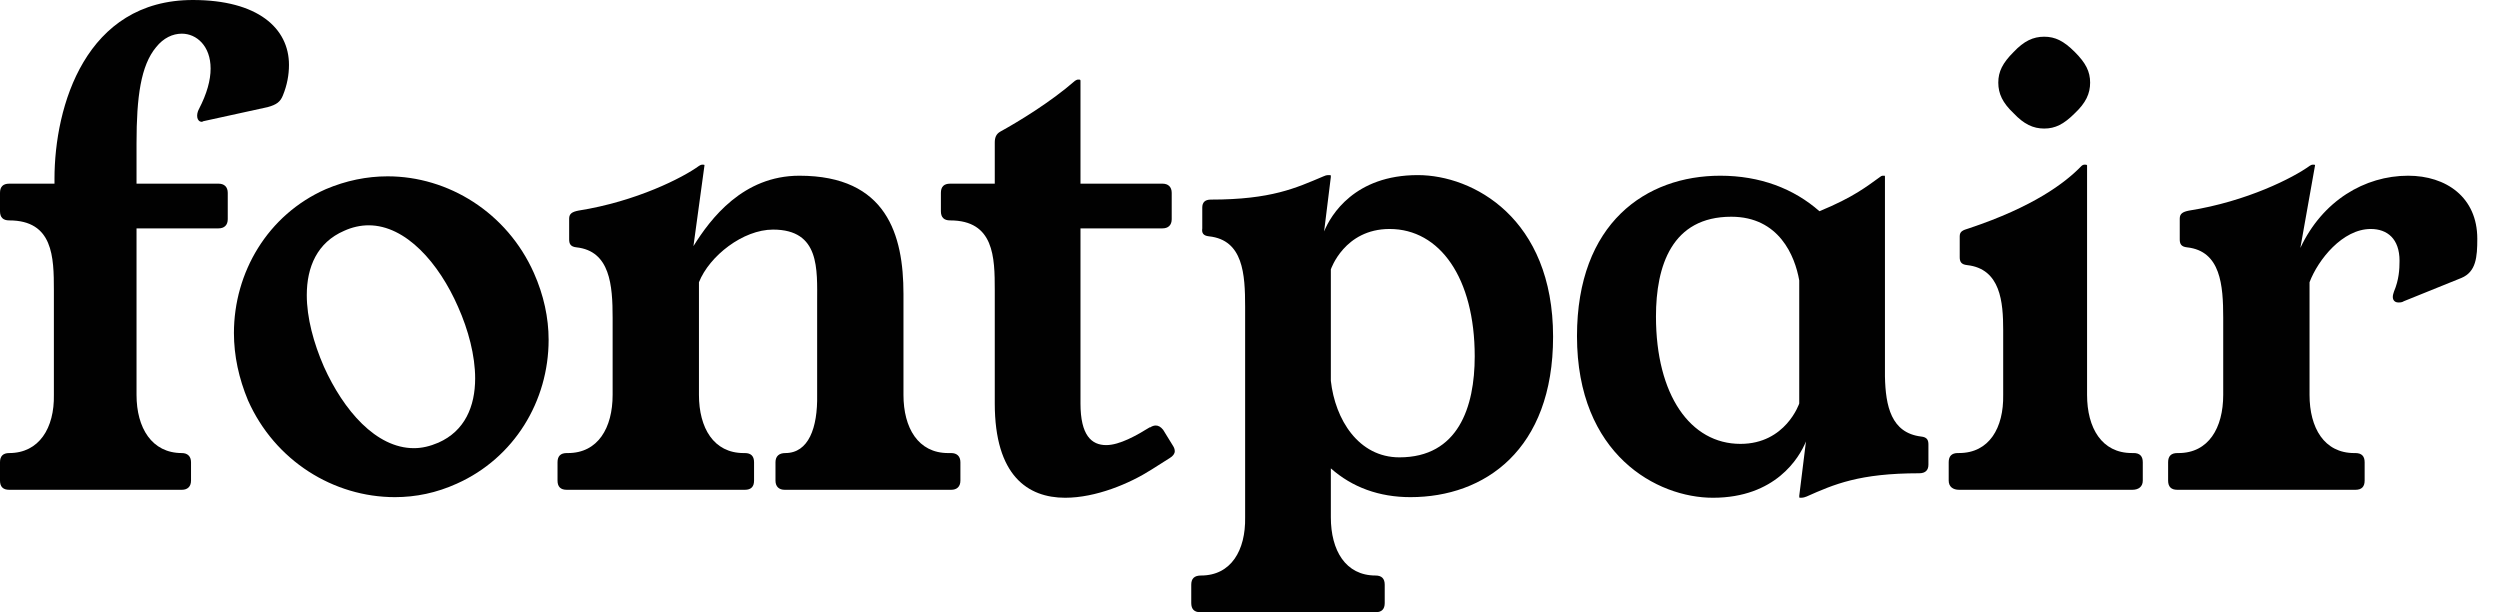
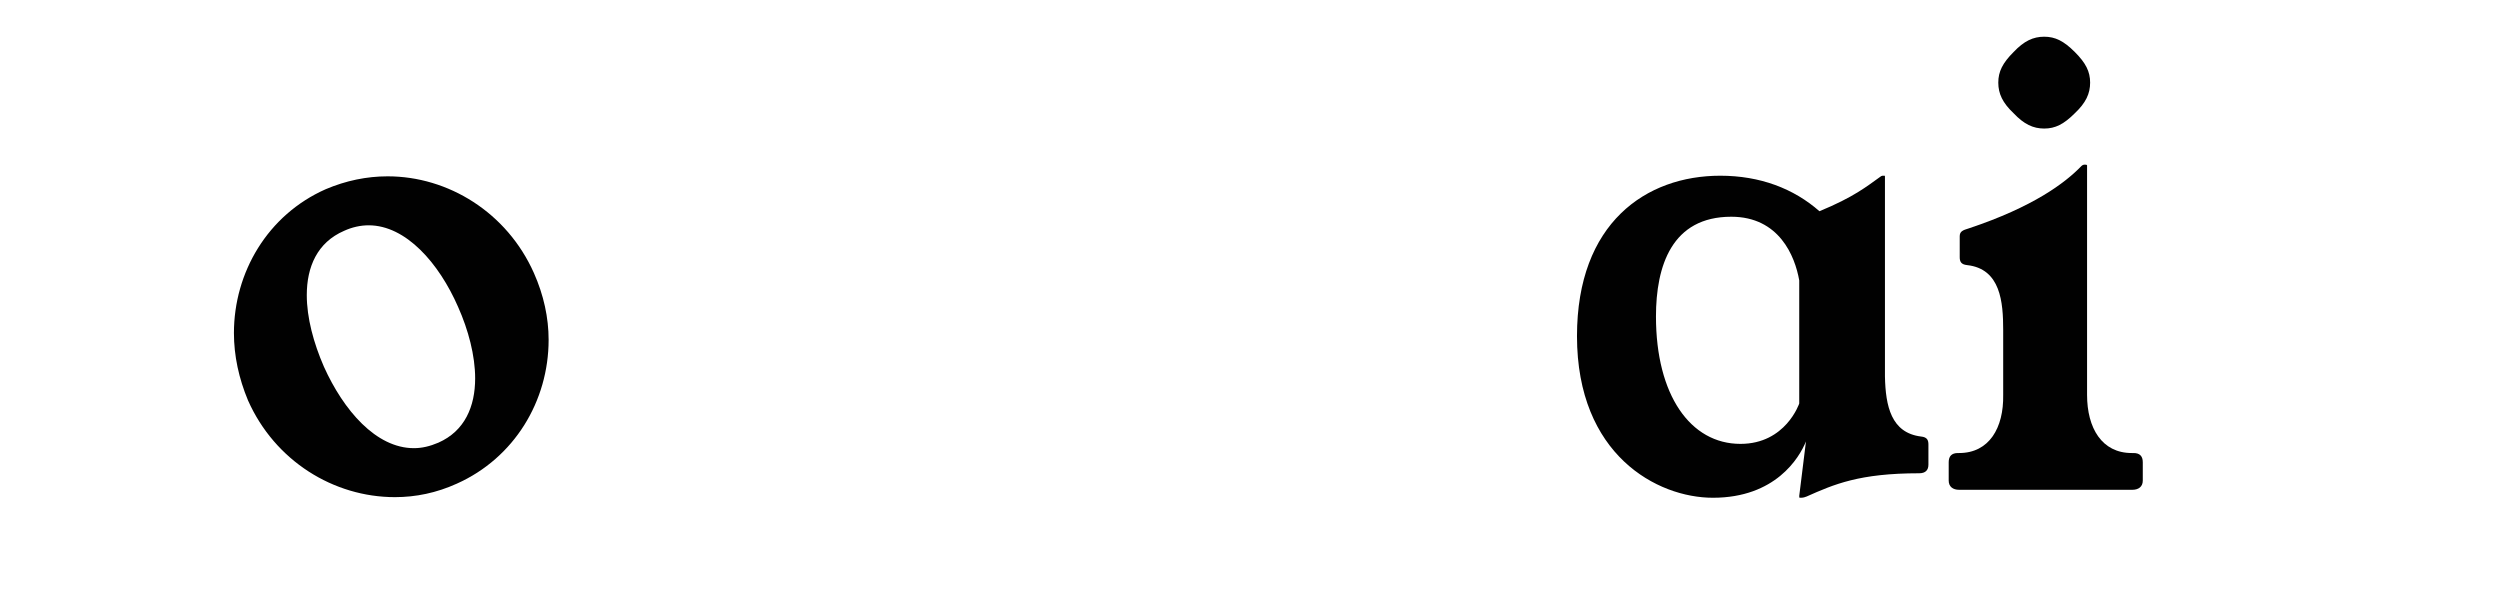
<svg xmlns="http://www.w3.org/2000/svg" width="98" height="24" viewBox="0 0 98 24" fill="none">
  <g clip-path="url(#clip0)">
-     <path d="M2.136 7.008V7.2H0.36C0.12 7.2 0 7.32 0 7.56V8.28C0 8.52 0.12 8.64 0.36 8.64C2.088 8.64 2.112 10.08 2.112 11.376V15.48C2.136 16.776 1.536 17.76 0.36 17.76C0.12 17.76 0 17.88 0 18.12V18.84C0 19.08 0.12 19.2 0.36 19.2H7.128C7.344 19.2 7.488 19.08 7.488 18.84V18.12C7.488 17.88 7.344 17.76 7.128 17.76C5.952 17.76 5.352 16.776 5.352 15.48V8.952H8.568C8.784 8.952 8.928 8.832 8.928 8.592V7.56C8.928 7.32 8.784 7.2 8.568 7.2H5.352V5.616C5.352 3.792 5.52 2.568 6.12 1.848C6.408 1.488 6.768 1.32 7.128 1.32C7.704 1.32 8.256 1.8 8.256 2.688C8.256 3.144 8.112 3.672 7.8 4.272C7.68 4.488 7.704 4.776 7.92 4.776L7.968 4.752L10.488 4.2C10.848 4.104 10.992 3.984 11.088 3.744C11.256 3.336 11.328 2.928 11.328 2.544C11.328 1.104 10.104 0 7.56 0C3.36 0 2.136 4.152 2.136 7.008Z" fill="#010101" />
    <path d="M12.77 7.416C10.49 8.424 9.17 10.68 9.17 13.056C9.17 13.944 9.362 14.832 9.722 15.696C10.778 18.072 13.082 19.488 15.482 19.488C16.298 19.488 17.114 19.32 17.906 18.96C20.162 17.952 21.506 15.72 21.506 13.32C21.506 12.456 21.314 11.568 20.93 10.704C19.874 8.328 17.57 6.912 15.194 6.912C14.378 6.912 13.562 7.08 12.77 7.416ZM13.49 9.048C13.802 8.904 14.138 8.832 14.45 8.832C15.914 8.832 17.21 10.32 17.954 12.024C18.362 12.936 18.626 13.944 18.626 14.832C18.626 15.936 18.218 16.896 17.186 17.352C16.85 17.496 16.538 17.568 16.226 17.568C14.738 17.568 13.466 16.08 12.698 14.376C12.29 13.44 12.026 12.456 12.026 11.568C12.026 10.464 12.434 9.504 13.49 9.048Z" fill="#010101" />
-     <path d="M37.288 17.76H37.167C35.992 17.76 35.416 16.776 35.416 15.48V11.52C35.416 9.216 34.767 6.888 31.335 6.888C29.128 6.888 27.855 8.568 27.183 9.648L27.616 6.48C27.616 6.456 27.591 6.456 27.567 6.456H27.52C27.471 6.456 27.448 6.48 27.399 6.504C26.776 6.96 24.951 7.896 22.672 8.256C22.431 8.304 22.311 8.376 22.311 8.568V9.384C22.311 9.552 22.36 9.672 22.599 9.696C23.919 9.84 24.015 11.184 24.015 12.456V15.48C24.015 16.776 23.439 17.76 22.264 17.76H22.215C21.976 17.76 21.855 17.88 21.855 18.12V18.84C21.855 19.08 21.976 19.2 22.215 19.2H29.2C29.439 19.2 29.559 19.08 29.559 18.84V18.12C29.559 17.88 29.439 17.76 29.2 17.76H29.151C27.976 17.76 27.399 16.776 27.399 15.48V11.064C27.808 10.032 29.128 9 30.303 9C32.151 9 32.032 10.56 32.032 11.856V15.48C32.056 16.776 31.695 17.76 30.784 17.76C30.544 17.76 30.399 17.88 30.399 18.12V18.84C30.399 19.08 30.544 19.2 30.759 19.2H37.288C37.504 19.2 37.648 19.08 37.648 18.84V18.12C37.648 17.88 37.504 17.76 37.288 17.76Z" fill="#010101" />
-     <path d="M45.979 17.472L45.595 16.848C45.499 16.728 45.403 16.68 45.307 16.68C45.235 16.68 45.163 16.704 45.091 16.752H45.067C44.563 17.064 43.891 17.448 43.363 17.448C42.787 17.448 42.355 17.064 42.355 15.816V8.952H45.571C45.787 8.952 45.931 8.832 45.931 8.592V7.56C45.931 7.32 45.787 7.2 45.571 7.2H42.355V3.168C42.355 3.12 42.331 3.12 42.283 3.12H42.259C42.211 3.12 42.187 3.144 42.139 3.168C41.179 4.008 39.907 4.776 39.211 5.16C39.043 5.256 38.995 5.4 38.995 5.592V7.2H37.243C37.003 7.2 36.883 7.32 36.883 7.56V8.28C36.883 8.52 37.003 8.64 37.243 8.64C38.971 8.64 38.995 10.08 38.995 11.376V15.816C38.995 18.648 40.291 19.512 41.755 19.512C42.955 19.512 44.275 18.96 45.139 18.408L45.859 17.952C45.979 17.88 46.051 17.784 46.051 17.688C46.051 17.616 46.027 17.544 45.979 17.472Z" fill="#010101" />
-     <path d="M51.905 9.072L52.169 6.936C52.169 6.888 52.169 6.864 52.145 6.864H52.073C52.001 6.864 51.929 6.888 51.881 6.912C50.801 7.368 49.841 7.824 47.465 7.824C47.225 7.824 47.129 7.944 47.129 8.136V8.952C47.105 9.12 47.153 9.24 47.393 9.264C48.737 9.408 48.809 10.752 48.809 12.024V20.28C48.833 21.576 48.257 22.56 47.081 22.56C46.817 22.56 46.697 22.68 46.697 22.92V23.64C46.697 23.88 46.817 24 47.057 24H53.921C54.161 24 54.281 23.88 54.281 23.64V22.92C54.281 22.68 54.161 22.56 53.921 22.56C52.745 22.56 52.169 21.576 52.169 20.28V18.36C53.009 19.104 54.065 19.488 55.289 19.488C58.193 19.488 60.881 17.64 60.881 13.2C60.881 8.544 57.737 6.864 55.577 6.864C53.105 6.864 52.169 8.424 51.905 9.072ZM52.169 14.928V10.56C52.169 10.56 52.697 8.976 54.473 8.976C56.441 8.976 57.809 10.896 57.809 13.968C57.809 15.96 57.161 17.928 54.857 17.928C53.249 17.928 52.337 16.44 52.169 14.928Z" fill="#010101" />
    <path d="M73.89 14.76V6.936C73.89 6.888 73.89 6.888 73.866 6.888H73.794C73.77 6.888 73.722 6.912 73.698 6.936C73.194 7.296 72.666 7.728 71.322 8.28C70.314 7.392 68.994 6.888 67.434 6.888C64.53 6.888 61.818 8.736 61.818 13.176C61.818 17.832 64.962 19.512 67.146 19.512C69.594 19.512 70.53 17.952 70.794 17.304L70.53 19.44C70.53 19.488 70.53 19.512 70.554 19.512H70.602C70.674 19.512 70.77 19.488 70.818 19.464C71.898 18.984 72.882 18.552 75.234 18.552C75.474 18.552 75.594 18.432 75.594 18.216V17.424C75.594 17.256 75.546 17.136 75.306 17.112C74.13 16.968 73.914 15.912 73.89 14.76ZM70.53 10.992V15.816C70.53 15.816 70.002 17.4 68.226 17.4C66.258 17.4 64.914 15.48 64.914 12.408C64.914 10.416 65.538 8.496 67.866 8.496C69.738 8.496 70.362 10.032 70.53 10.992Z" fill="#010101" />
    <path d="M80.133 5.039C80.565 5.039 80.901 4.871 81.333 4.439C81.765 4.031 81.933 3.671 81.933 3.239C81.933 2.807 81.765 2.471 81.333 2.039C80.901 1.607 80.565 1.439 80.133 1.439C79.701 1.439 79.341 1.607 78.933 2.039C78.501 2.471 78.333 2.807 78.333 3.239C78.333 3.671 78.501 4.031 78.933 4.439C79.341 4.871 79.701 5.039 80.133 5.039ZM83.637 17.759H83.565C82.389 17.759 81.813 16.776 81.813 15.479V6.479C81.789 6.455 81.789 6.455 81.741 6.455H81.693C81.669 6.455 81.621 6.479 81.597 6.503C80.949 7.175 79.701 8.111 77.181 8.951C76.941 9.023 76.821 9.071 76.821 9.263V10.079C76.821 10.248 76.869 10.367 77.109 10.392C78.429 10.536 78.525 11.855 78.525 12.935V15.479C78.549 16.776 77.973 17.759 76.797 17.759H76.749C76.509 17.759 76.389 17.88 76.389 18.119V18.84C76.389 19.079 76.557 19.2 76.797 19.2H83.589C83.829 19.2 83.997 19.079 83.997 18.84V18.119C83.997 17.88 83.877 17.759 83.637 17.759Z" fill="#010101" />
-     <path d="M90.174 9.72L90.75 6.48C90.75 6.456 90.726 6.456 90.702 6.456H90.654C90.606 6.456 90.582 6.48 90.534 6.504C89.91 6.96 88.086 7.896 85.806 8.256C85.566 8.304 85.446 8.376 85.446 8.568V9.384C85.446 9.552 85.494 9.672 85.734 9.696C87.054 9.84 87.15 11.184 87.15 12.456V15.48C87.15 16.776 86.574 17.76 85.398 17.76H85.35C85.11 17.76 84.99 17.88 84.99 18.12V18.84C84.99 19.08 85.11 19.2 85.35 19.2H92.334C92.574 19.2 92.694 19.08 92.694 18.84V18.12C92.694 17.88 92.574 17.76 92.334 17.76H92.286C91.11 17.76 90.534 16.776 90.534 15.48V11.064C90.87 10.176 91.83 8.976 92.934 8.976C93.582 8.976 94.062 9.36 94.062 10.224C94.062 10.56 94.038 10.968 93.846 11.424C93.822 11.496 93.798 11.568 93.798 11.64C93.798 11.76 93.87 11.856 94.014 11.856C94.086 11.856 94.158 11.856 94.23 11.808L96.486 10.896C97.062 10.656 97.11 10.08 97.11 9.36C97.11 7.728 95.886 6.888 94.398 6.888C92.694 6.888 91.038 7.872 90.174 9.72Z" fill="#010101" />
  </g>
  <defs>
    <clipPath id="clip0">
      <rect width="97.128" height="24" fill="white" />
    </clipPath>
  </defs>
</svg>